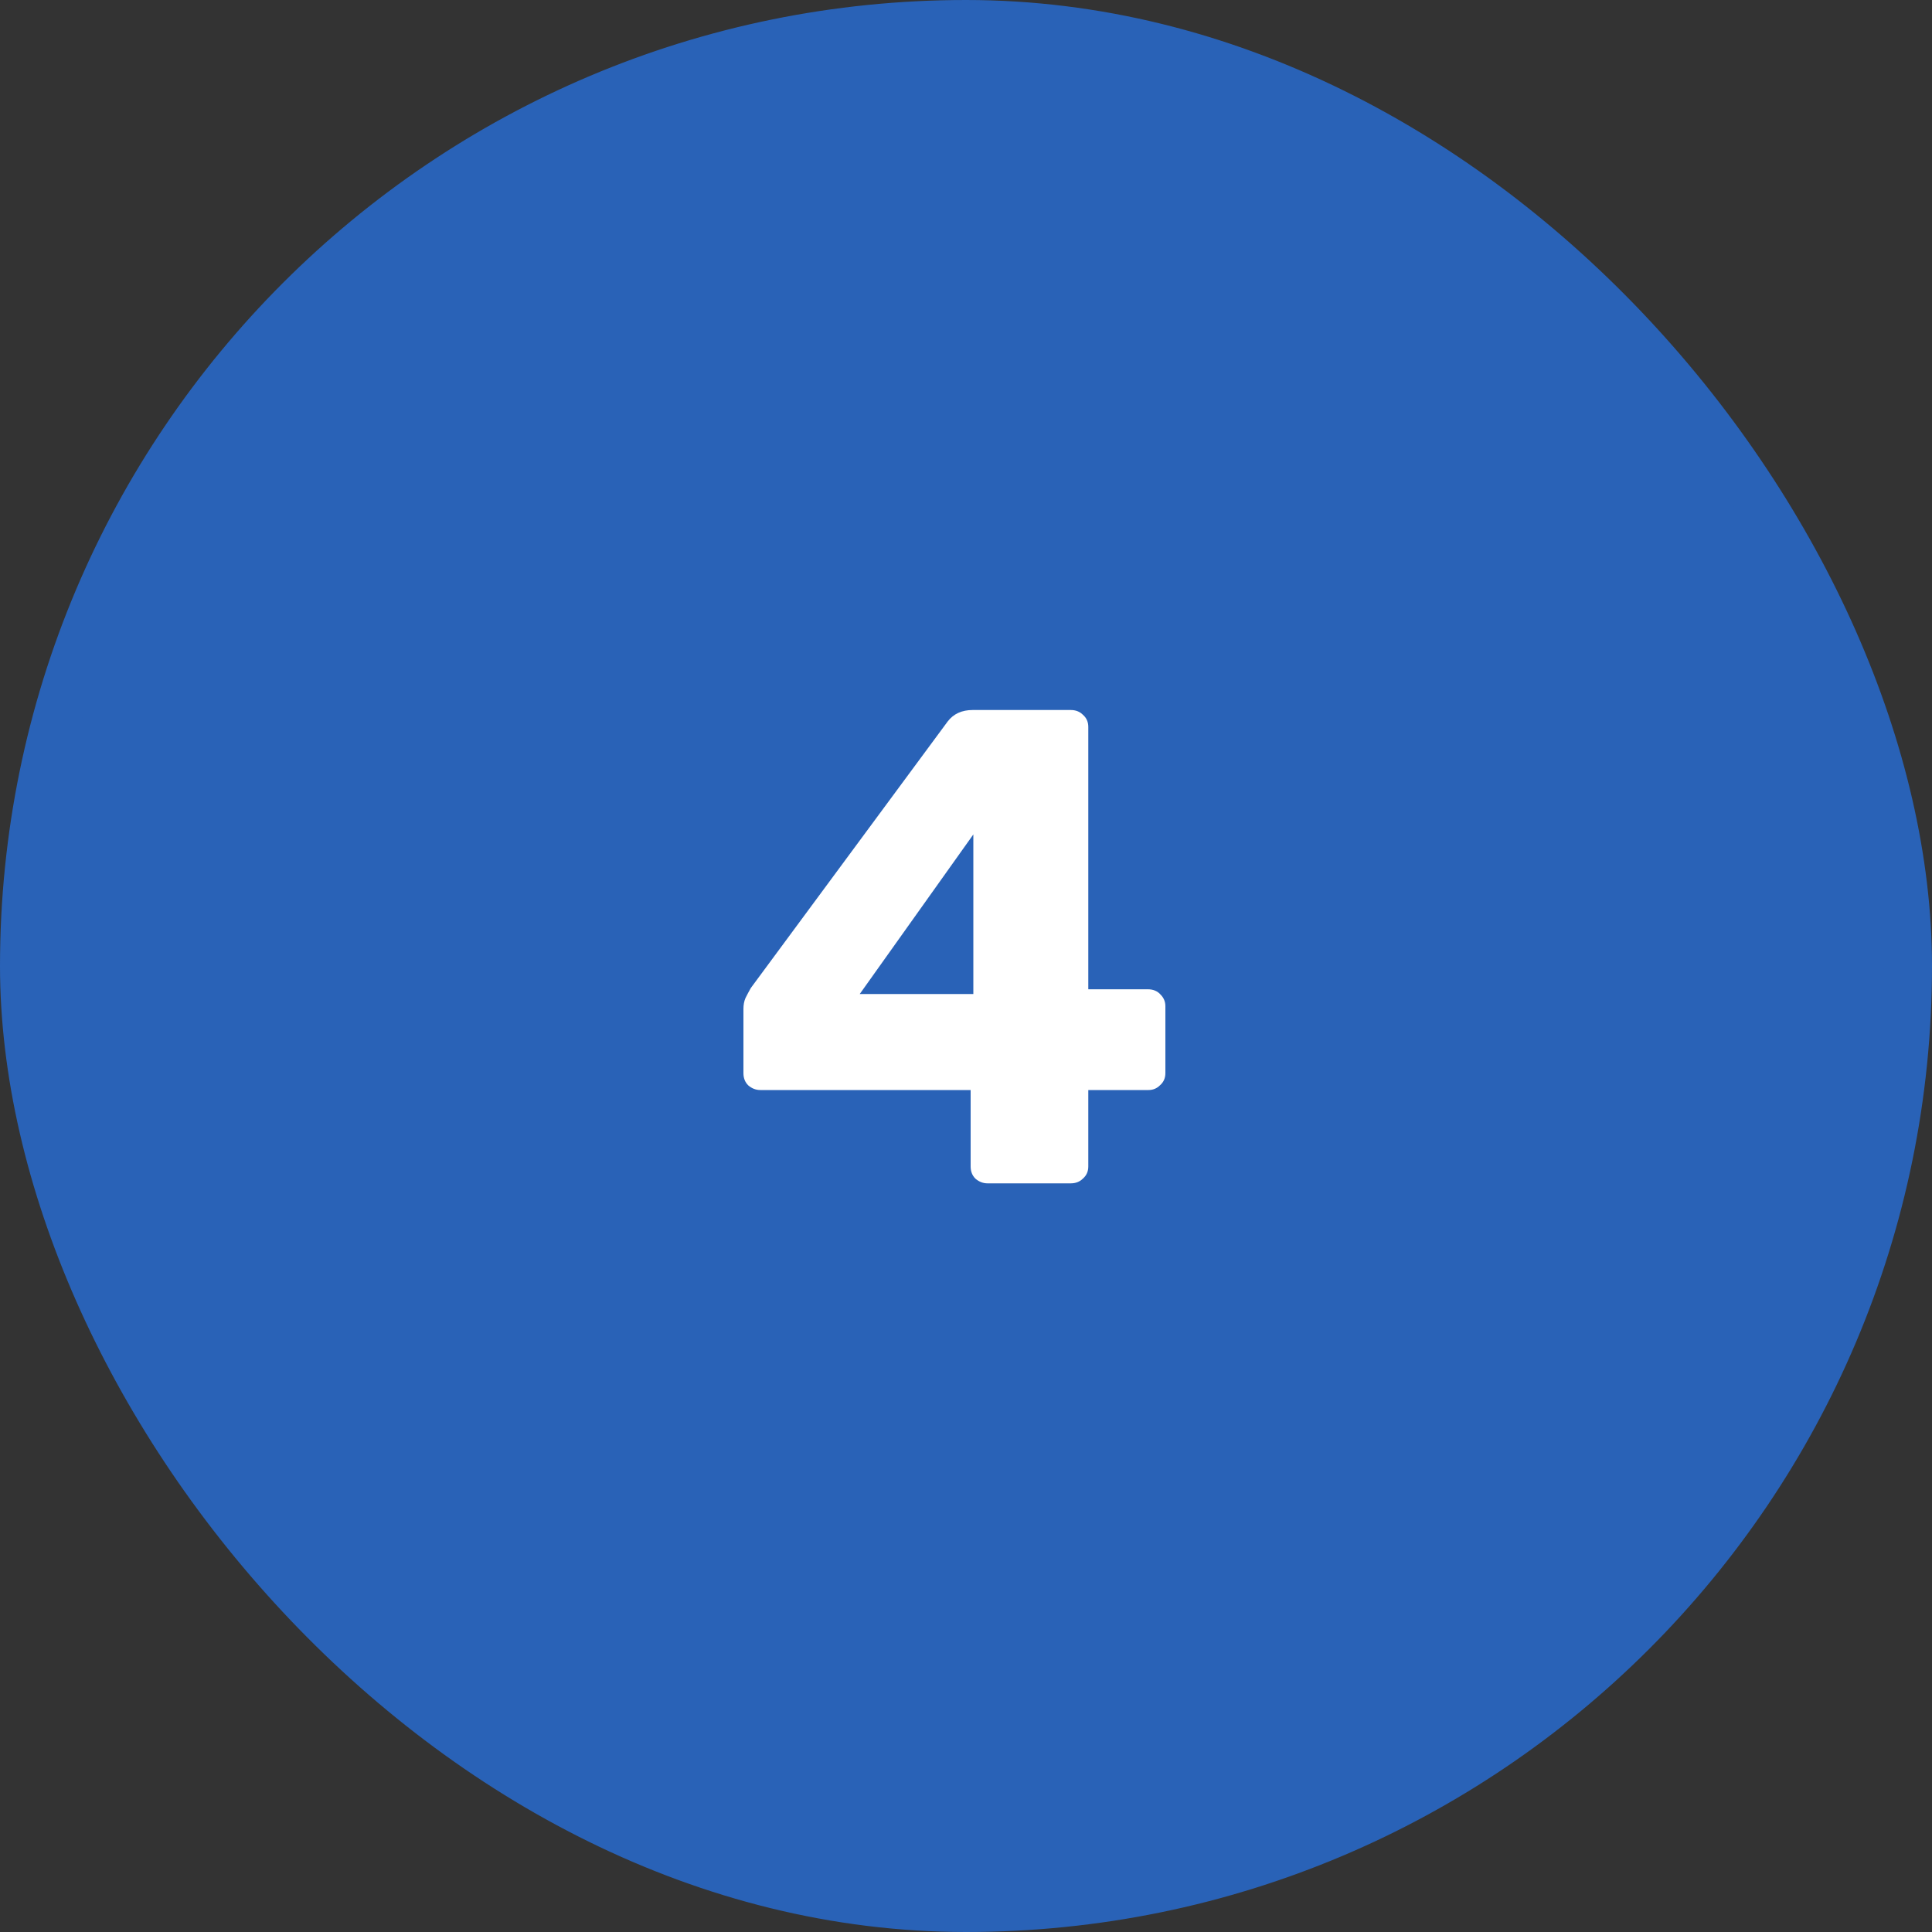
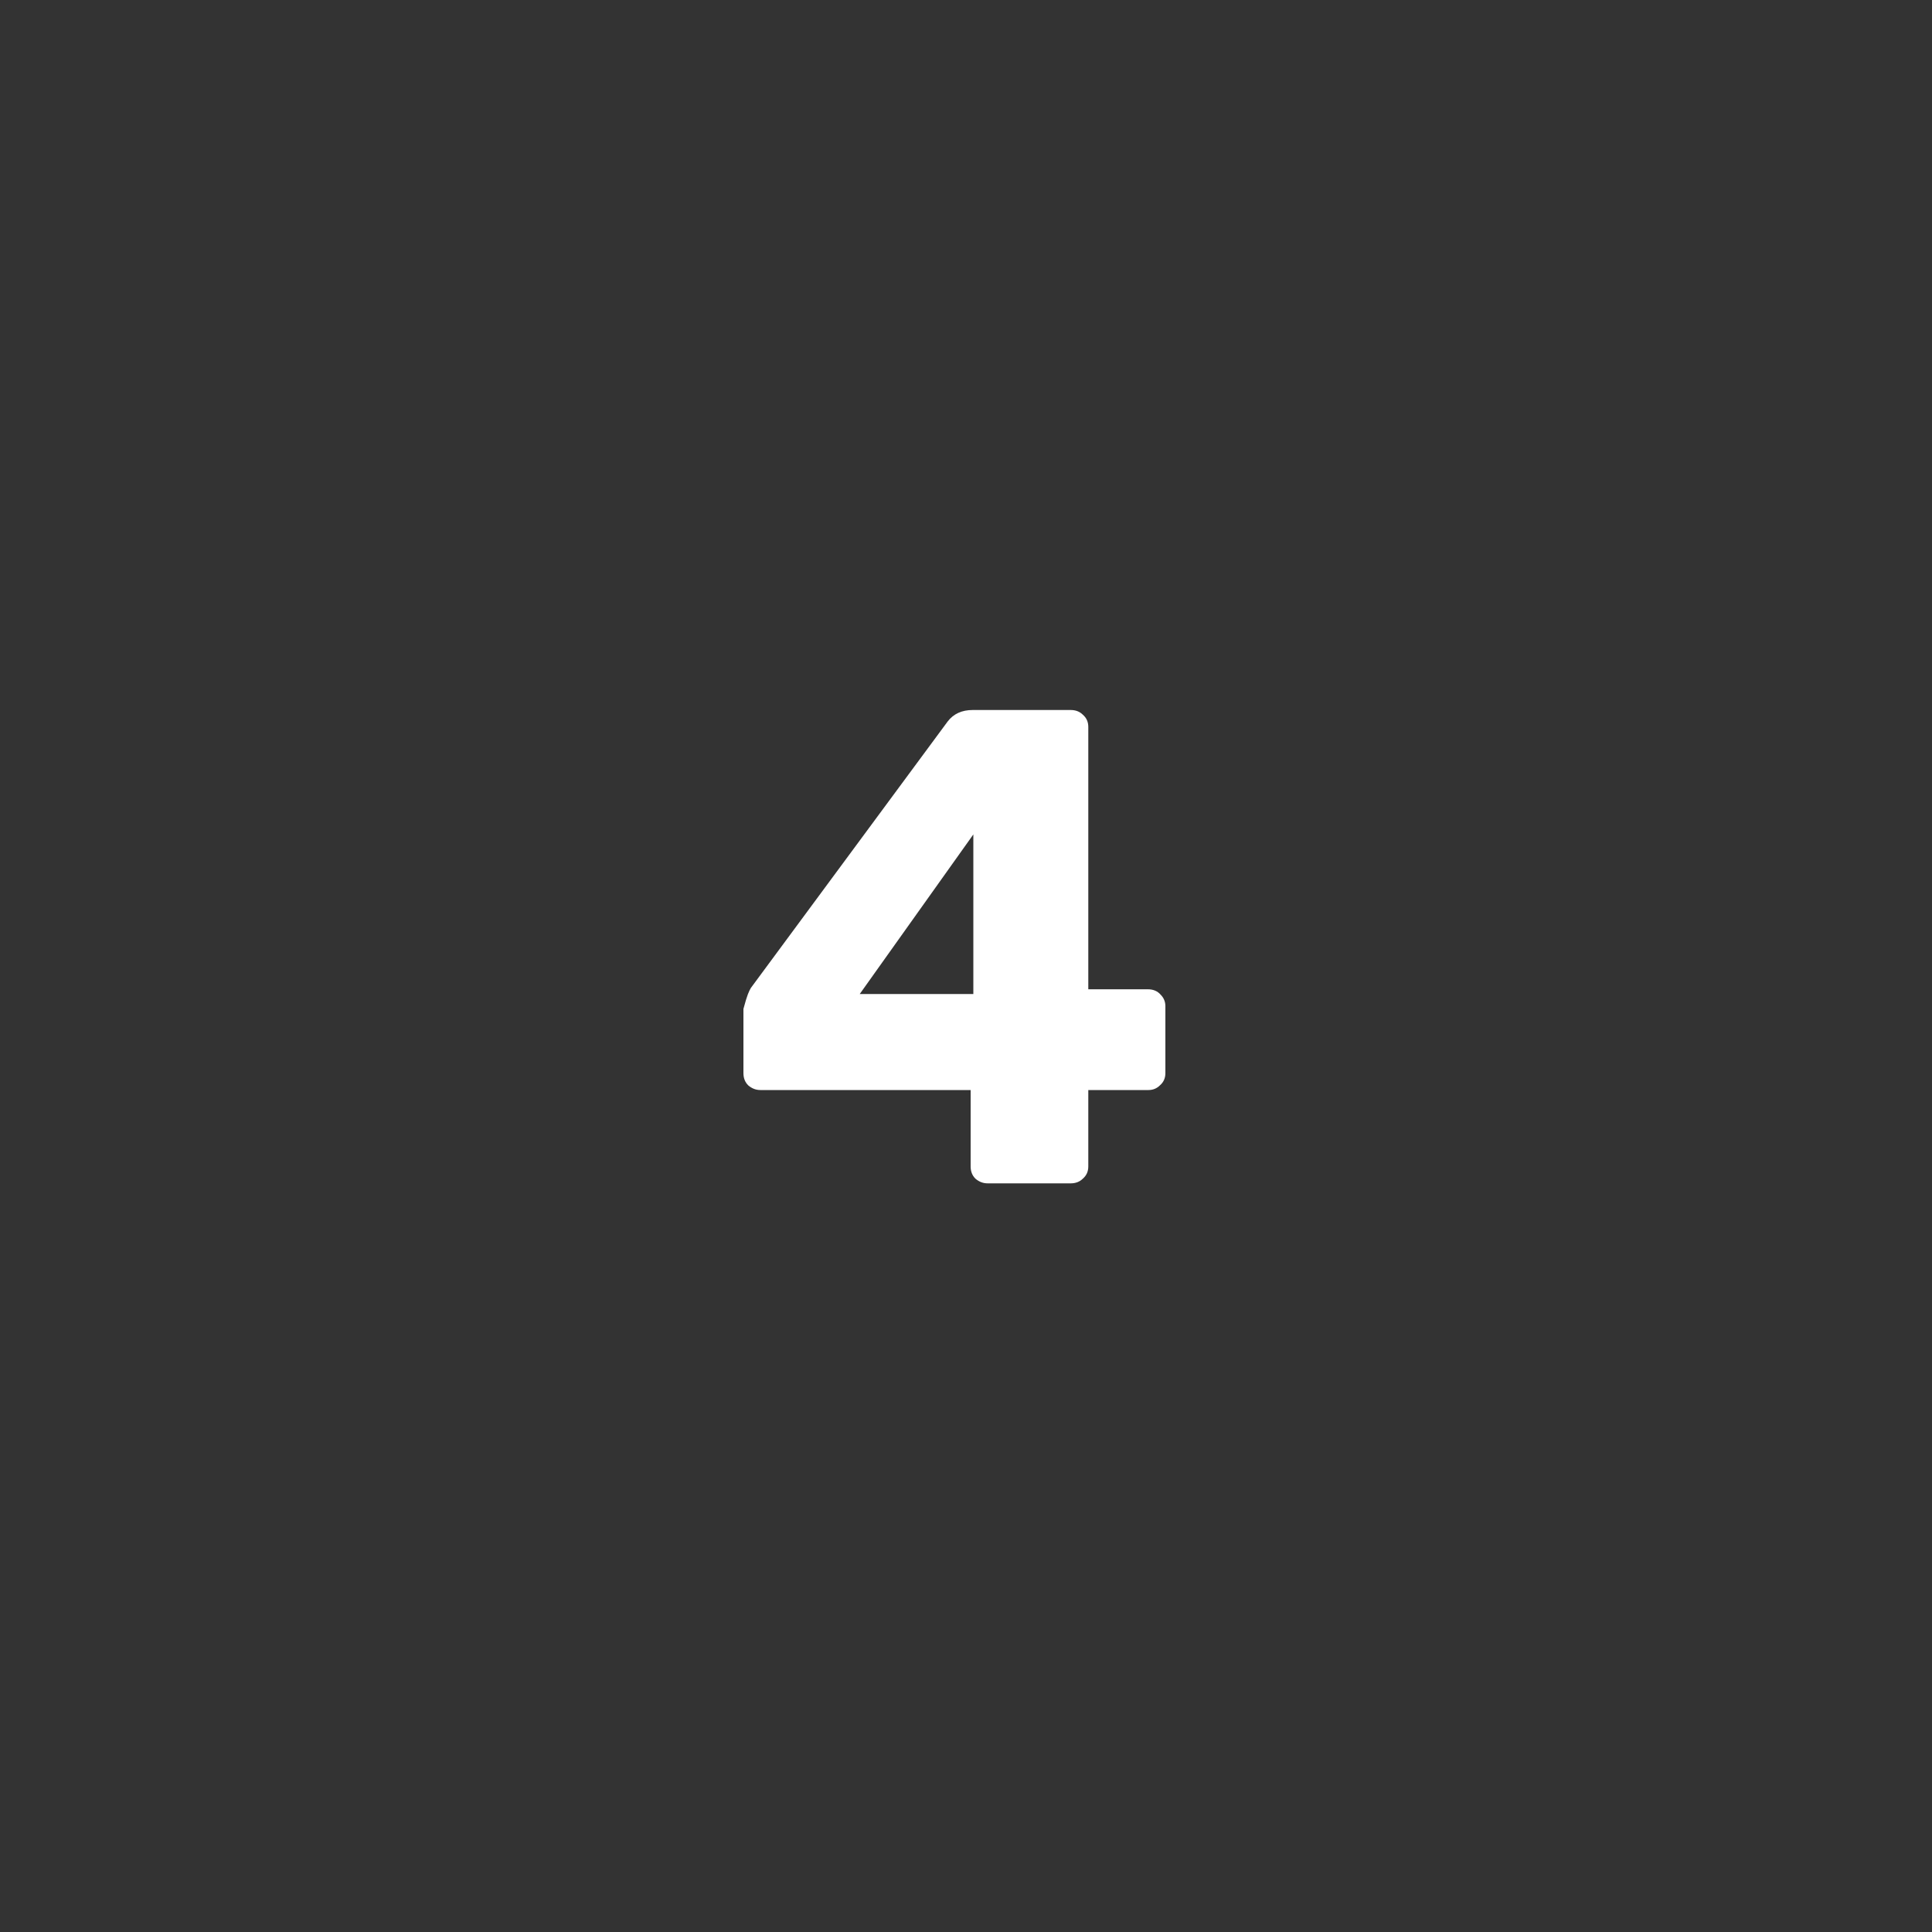
<svg xmlns="http://www.w3.org/2000/svg" width="40" height="40" viewBox="0 0 40 40" fill="none">
  <rect x="0" y="0" width="40" height="40" fill="#333333" stroke="none" />
-   <rect x="0.5" y="0.5" width="39" height="39" rx="19.5" fill="#2962B7" />
-   <rect x="0.5" y="0.5" width="39" height="39" rx="19.5" stroke="#2962B7" />
-   <path d="M20.446 24.5C20.353 24.5 20.269 24.467 20.194 24.402C20.129 24.337 20.096 24.253 20.096 24.15V22.568H15.742C15.649 22.568 15.565 22.535 15.49 22.47C15.425 22.405 15.392 22.321 15.392 22.218V20.888C15.392 20.804 15.406 20.729 15.434 20.664C15.471 20.589 15.509 20.519 15.546 20.454L19.62 14.938C19.741 14.779 19.914 14.7 20.138 14.7H22.168C22.271 14.7 22.355 14.733 22.42 14.798C22.495 14.863 22.532 14.947 22.532 15.05V20.482H23.764C23.876 20.482 23.965 20.519 24.03 20.594C24.095 20.659 24.128 20.739 24.128 20.832V22.218C24.128 22.321 24.091 22.405 24.016 22.47C23.951 22.535 23.871 22.568 23.778 22.568H22.532V24.15C22.532 24.253 22.495 24.337 22.42 24.402C22.355 24.467 22.271 24.5 22.168 24.5H20.446ZM17.8 20.58H20.152V17.276L17.8 20.58Z" fill="white" />
+   <path d="M20.446 24.5C20.353 24.5 20.269 24.467 20.194 24.402C20.129 24.337 20.096 24.253 20.096 24.15V22.568H15.742C15.649 22.568 15.565 22.535 15.49 22.47C15.425 22.405 15.392 22.321 15.392 22.218V20.888C15.471 20.589 15.509 20.519 15.546 20.454L19.62 14.938C19.741 14.779 19.914 14.7 20.138 14.7H22.168C22.271 14.7 22.355 14.733 22.42 14.798C22.495 14.863 22.532 14.947 22.532 15.05V20.482H23.764C23.876 20.482 23.965 20.519 24.03 20.594C24.095 20.659 24.128 20.739 24.128 20.832V22.218C24.128 22.321 24.091 22.405 24.016 22.47C23.951 22.535 23.871 22.568 23.778 22.568H22.532V24.15C22.532 24.253 22.495 24.337 22.42 24.402C22.355 24.467 22.271 24.5 22.168 24.5H20.446ZM17.8 20.58H20.152V17.276L17.8 20.58Z" fill="white" />
</svg>